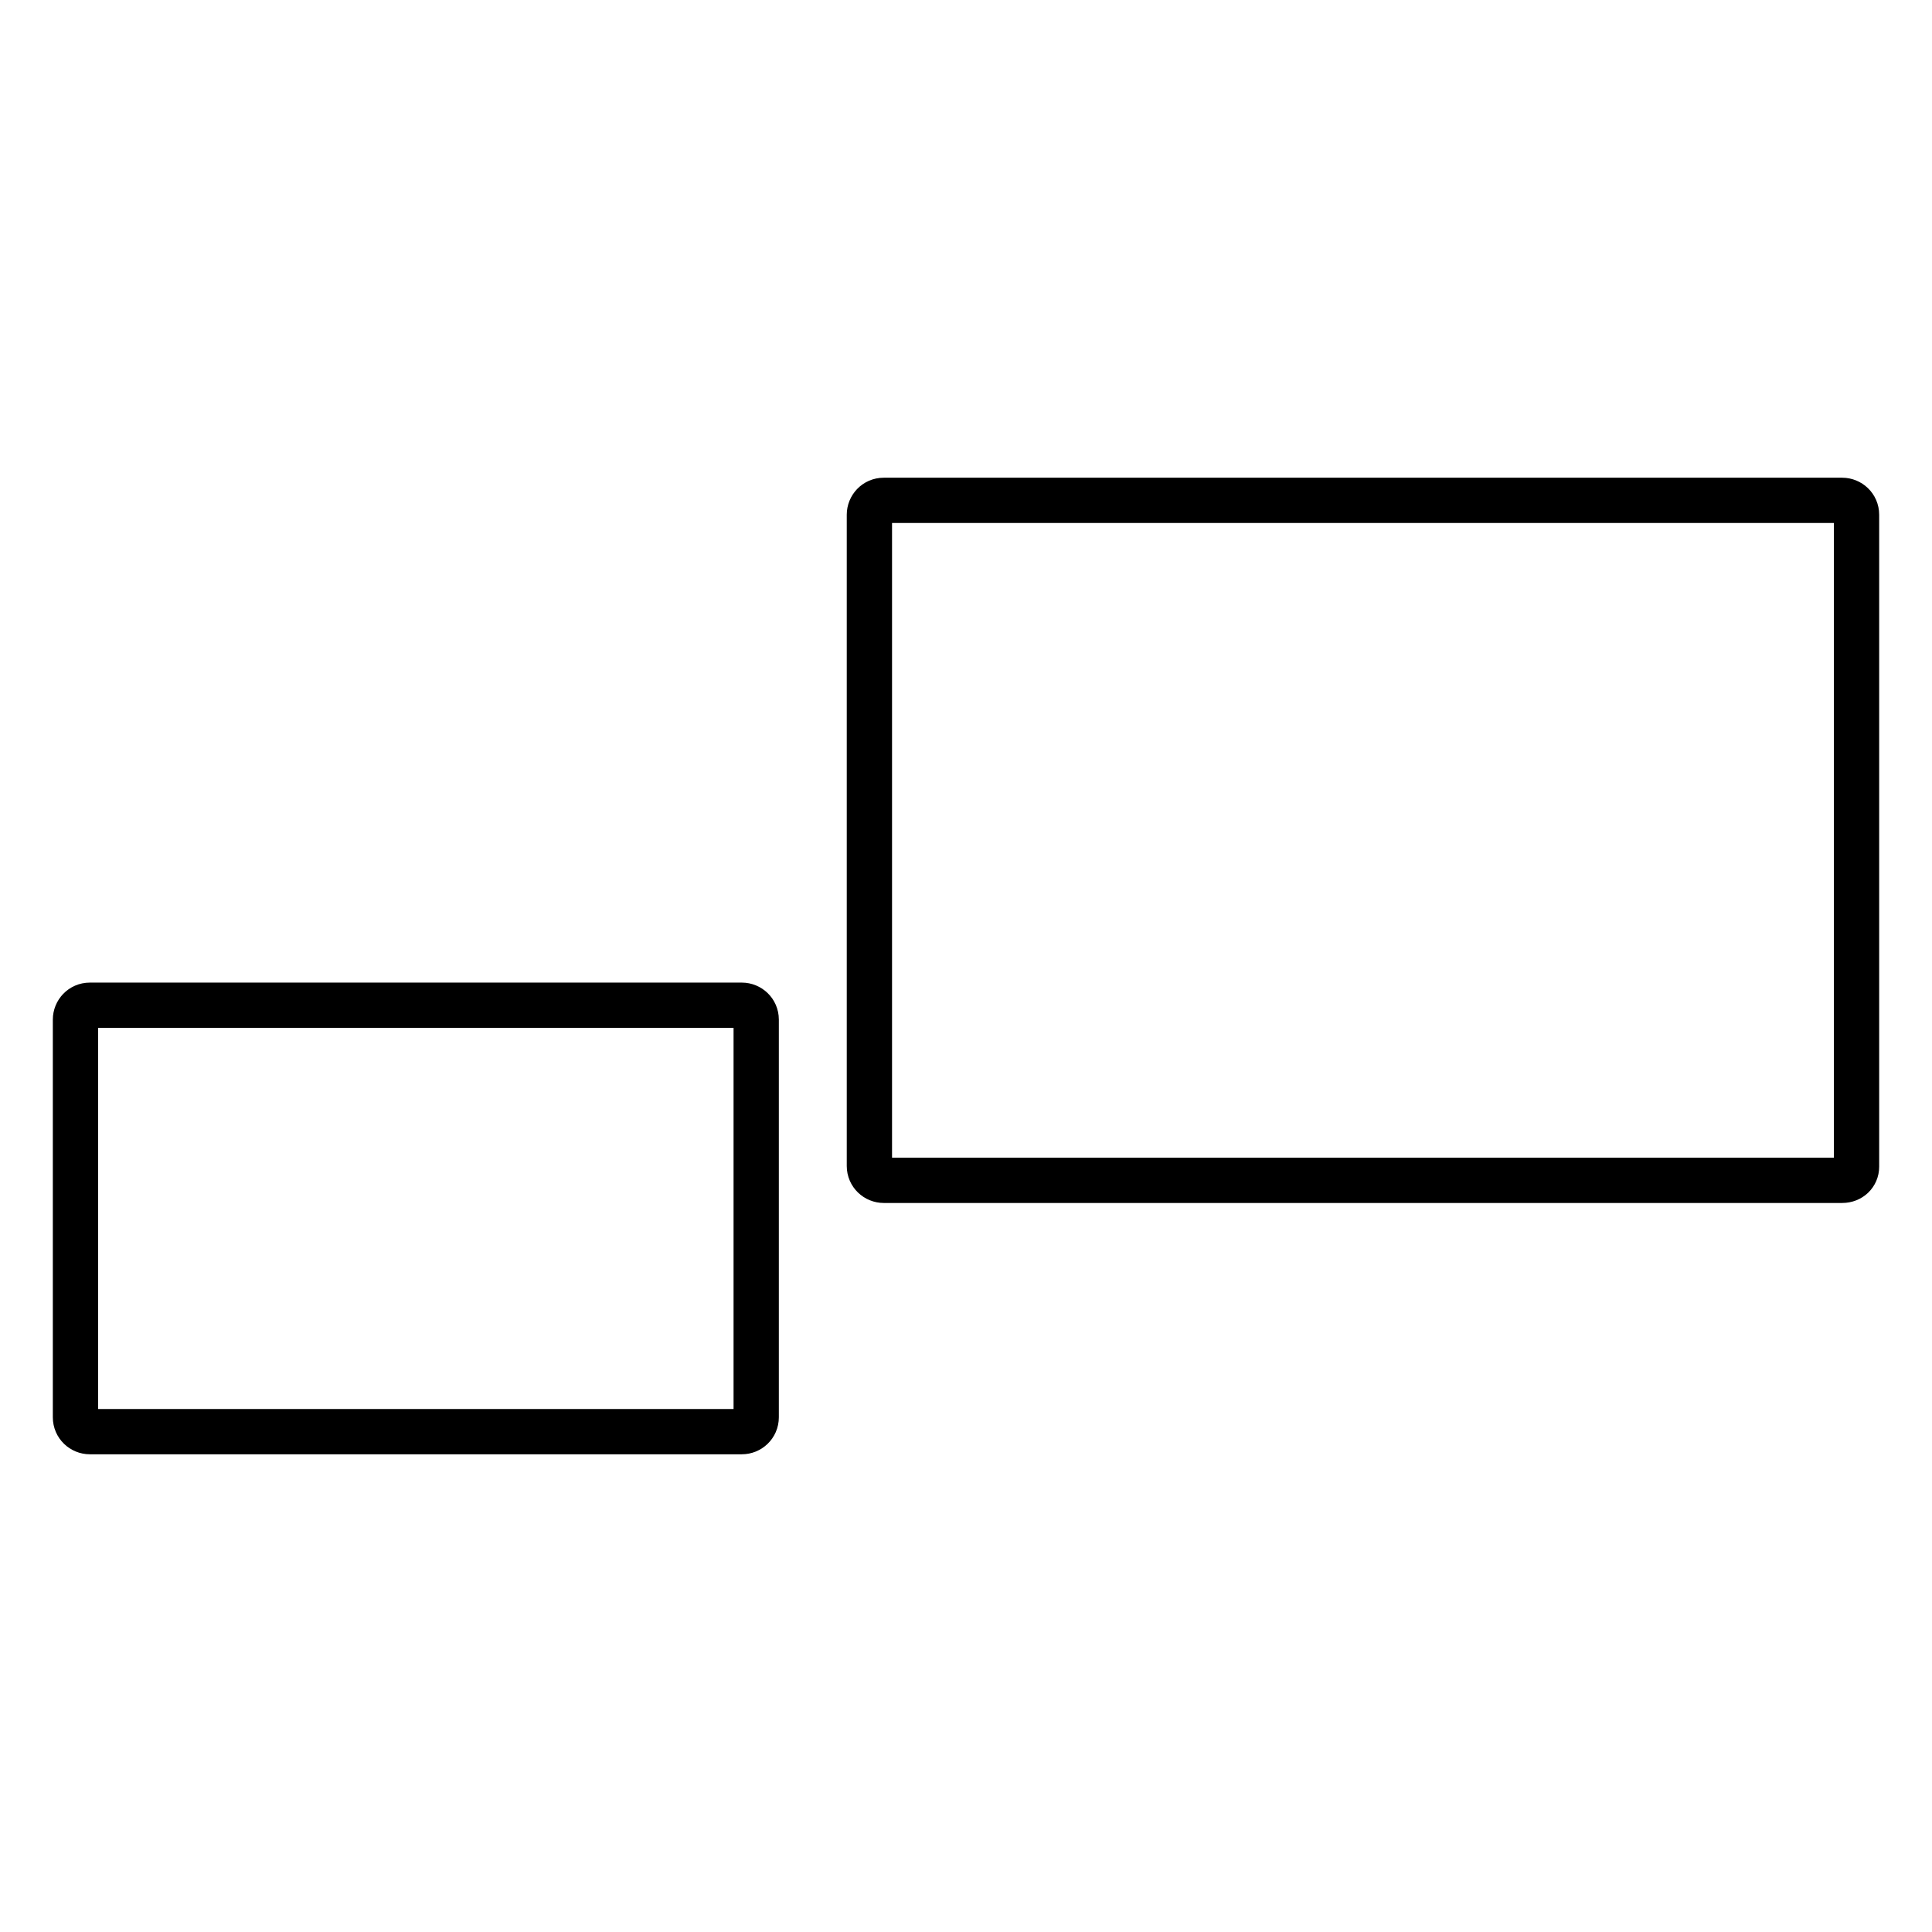
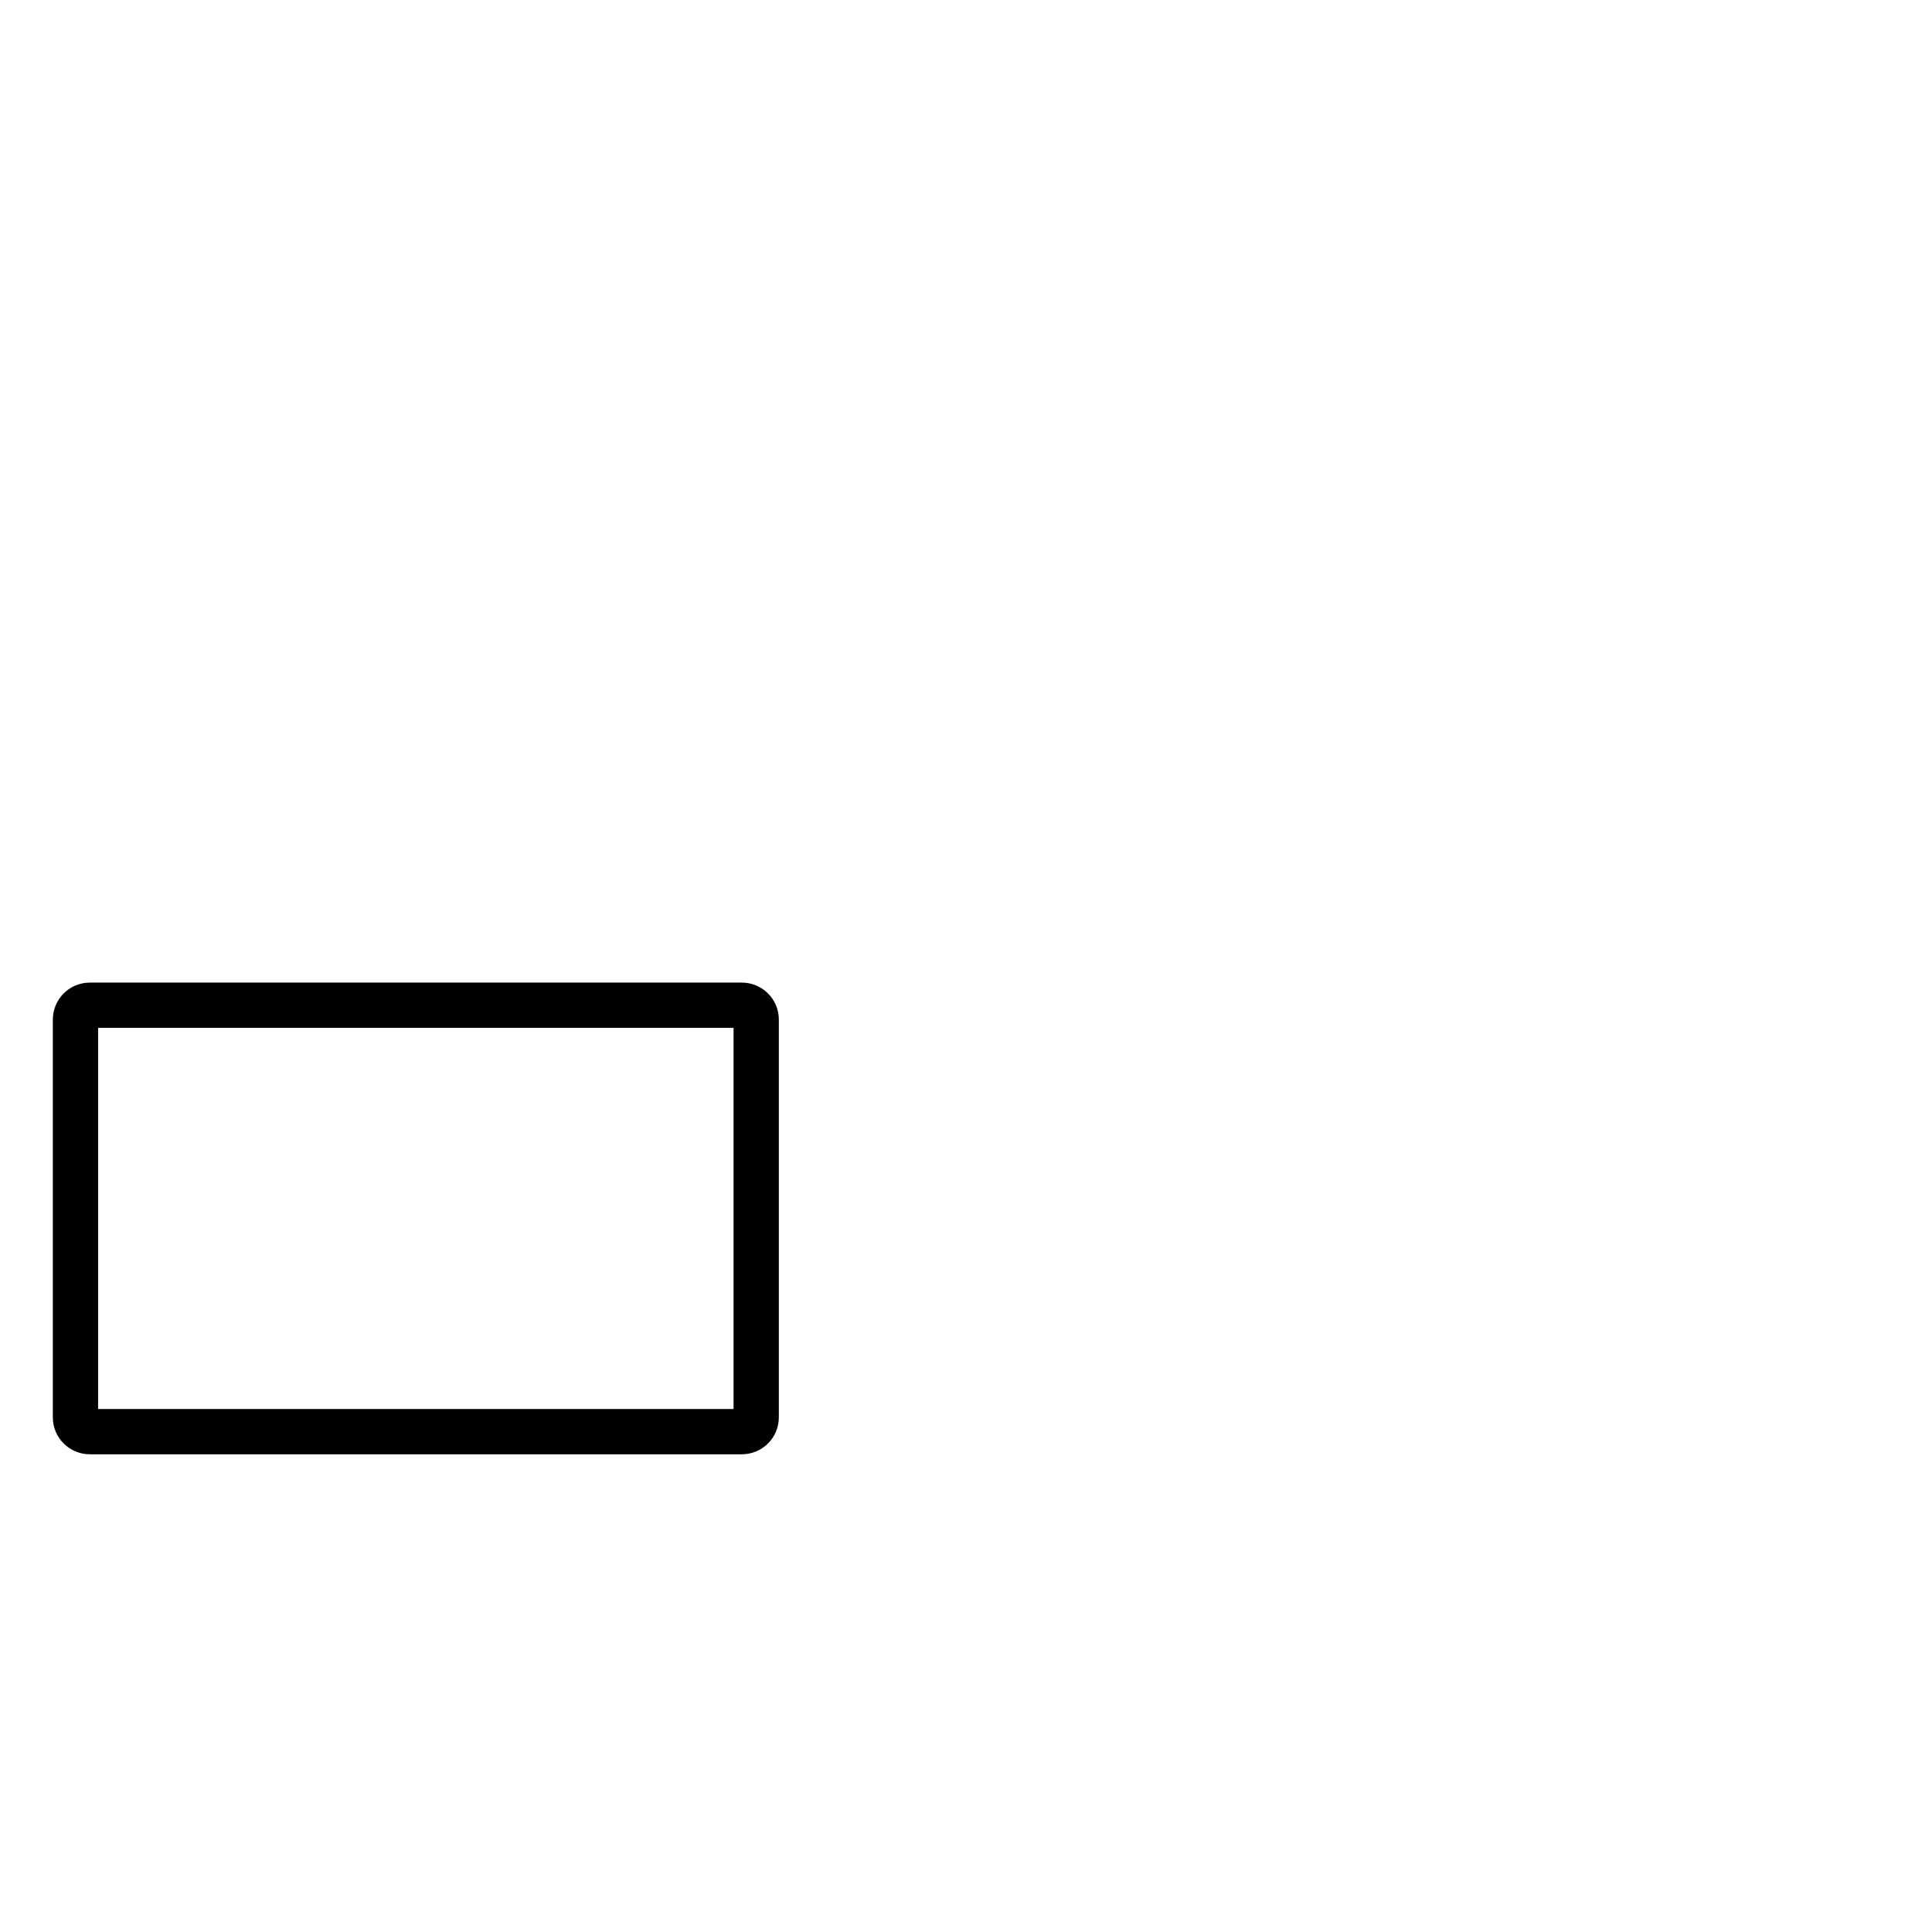
<svg xmlns="http://www.w3.org/2000/svg" version="1.1" x="0px" y="0px" viewBox="0 0 256 256" enable-background="new 0 0 256 256" xml:space="preserve">
  <g>
    <g>
      <path stroke-width="6" fill-opacity="0" stroke="#000000" d="M98.3,189.7H11.9c-1,0-1.9-0.8-1.9-1.9v-52.7c0-1,0.8-1.9,1.9-1.9h86.4c1,0,1.9,0.8,1.9,1.9v52.7C100.2,188.9,99.3,189.7,98.3,189.7z" />
-       <path stroke-width="6" fill-opacity="0" stroke="#000000" d="M244.1,156.4h-127c-1,0-1.9-0.8-1.9-1.9V68.2c0-1,0.8-1.9,1.9-1.9h127c1,0,1.9,0.8,1.9,1.9v86.4C246,155.6,245.2,156.4,244.1,156.4z" />
    </g>
  </g>
</svg>